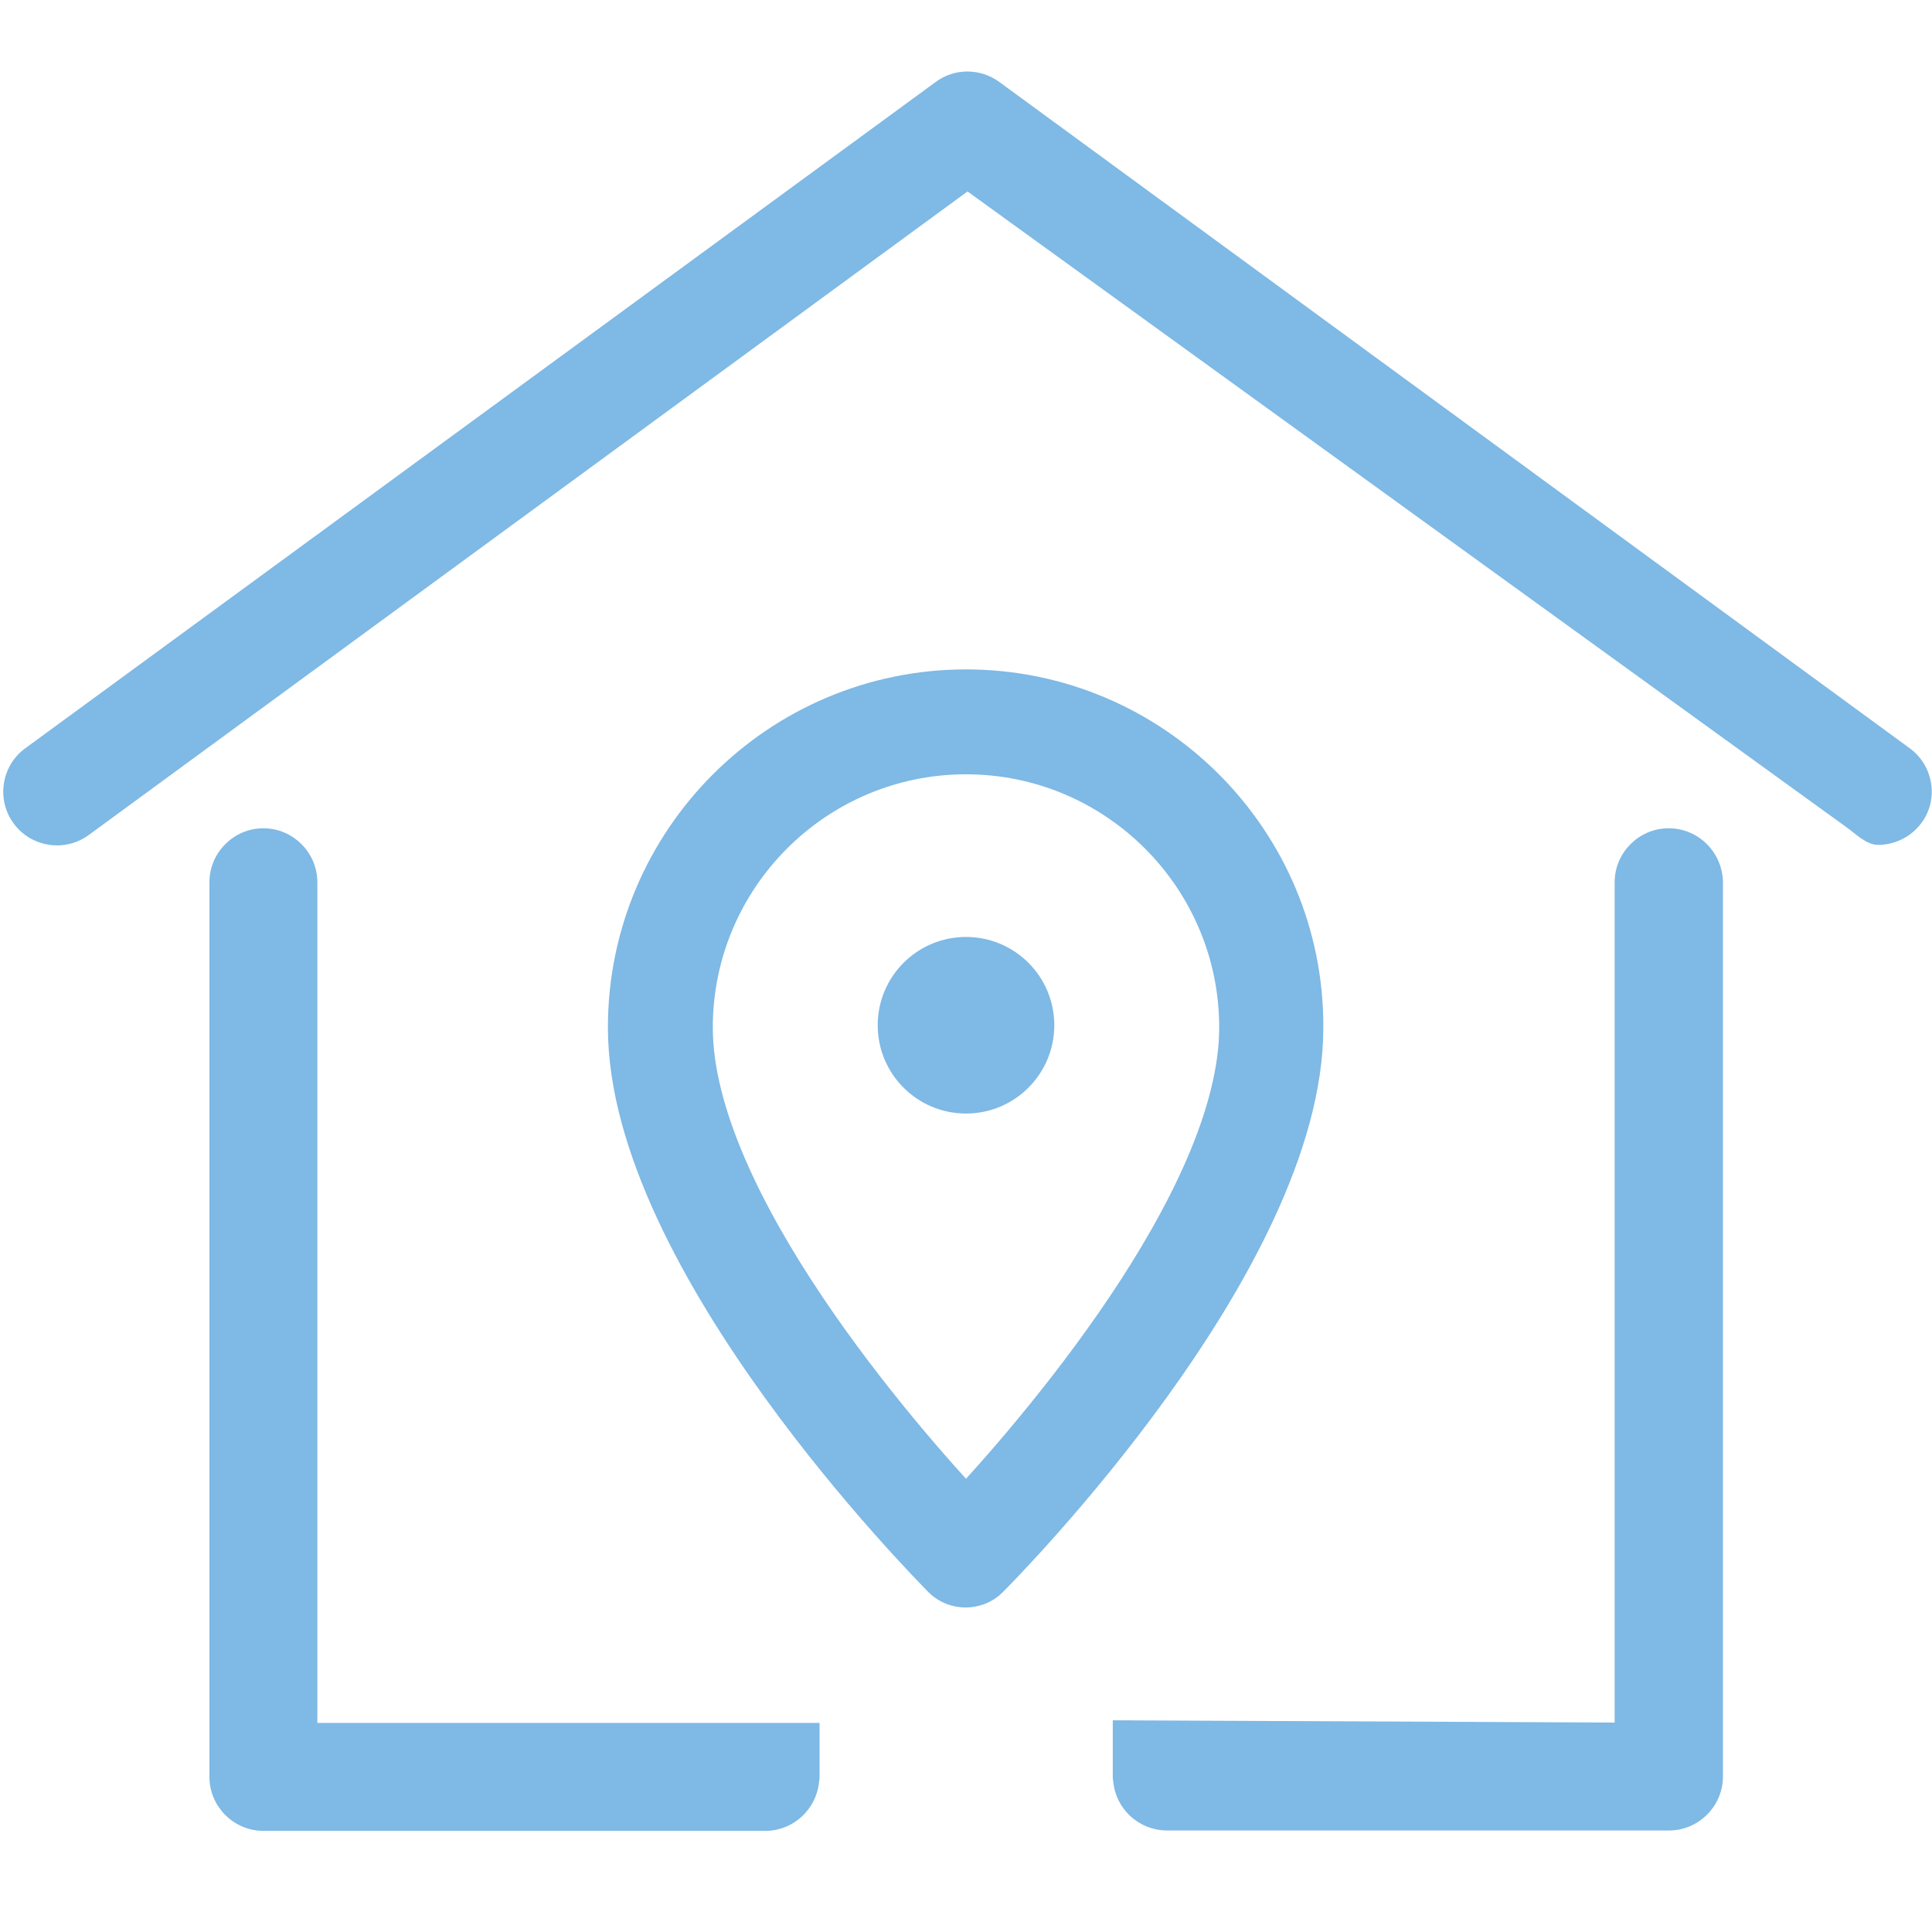
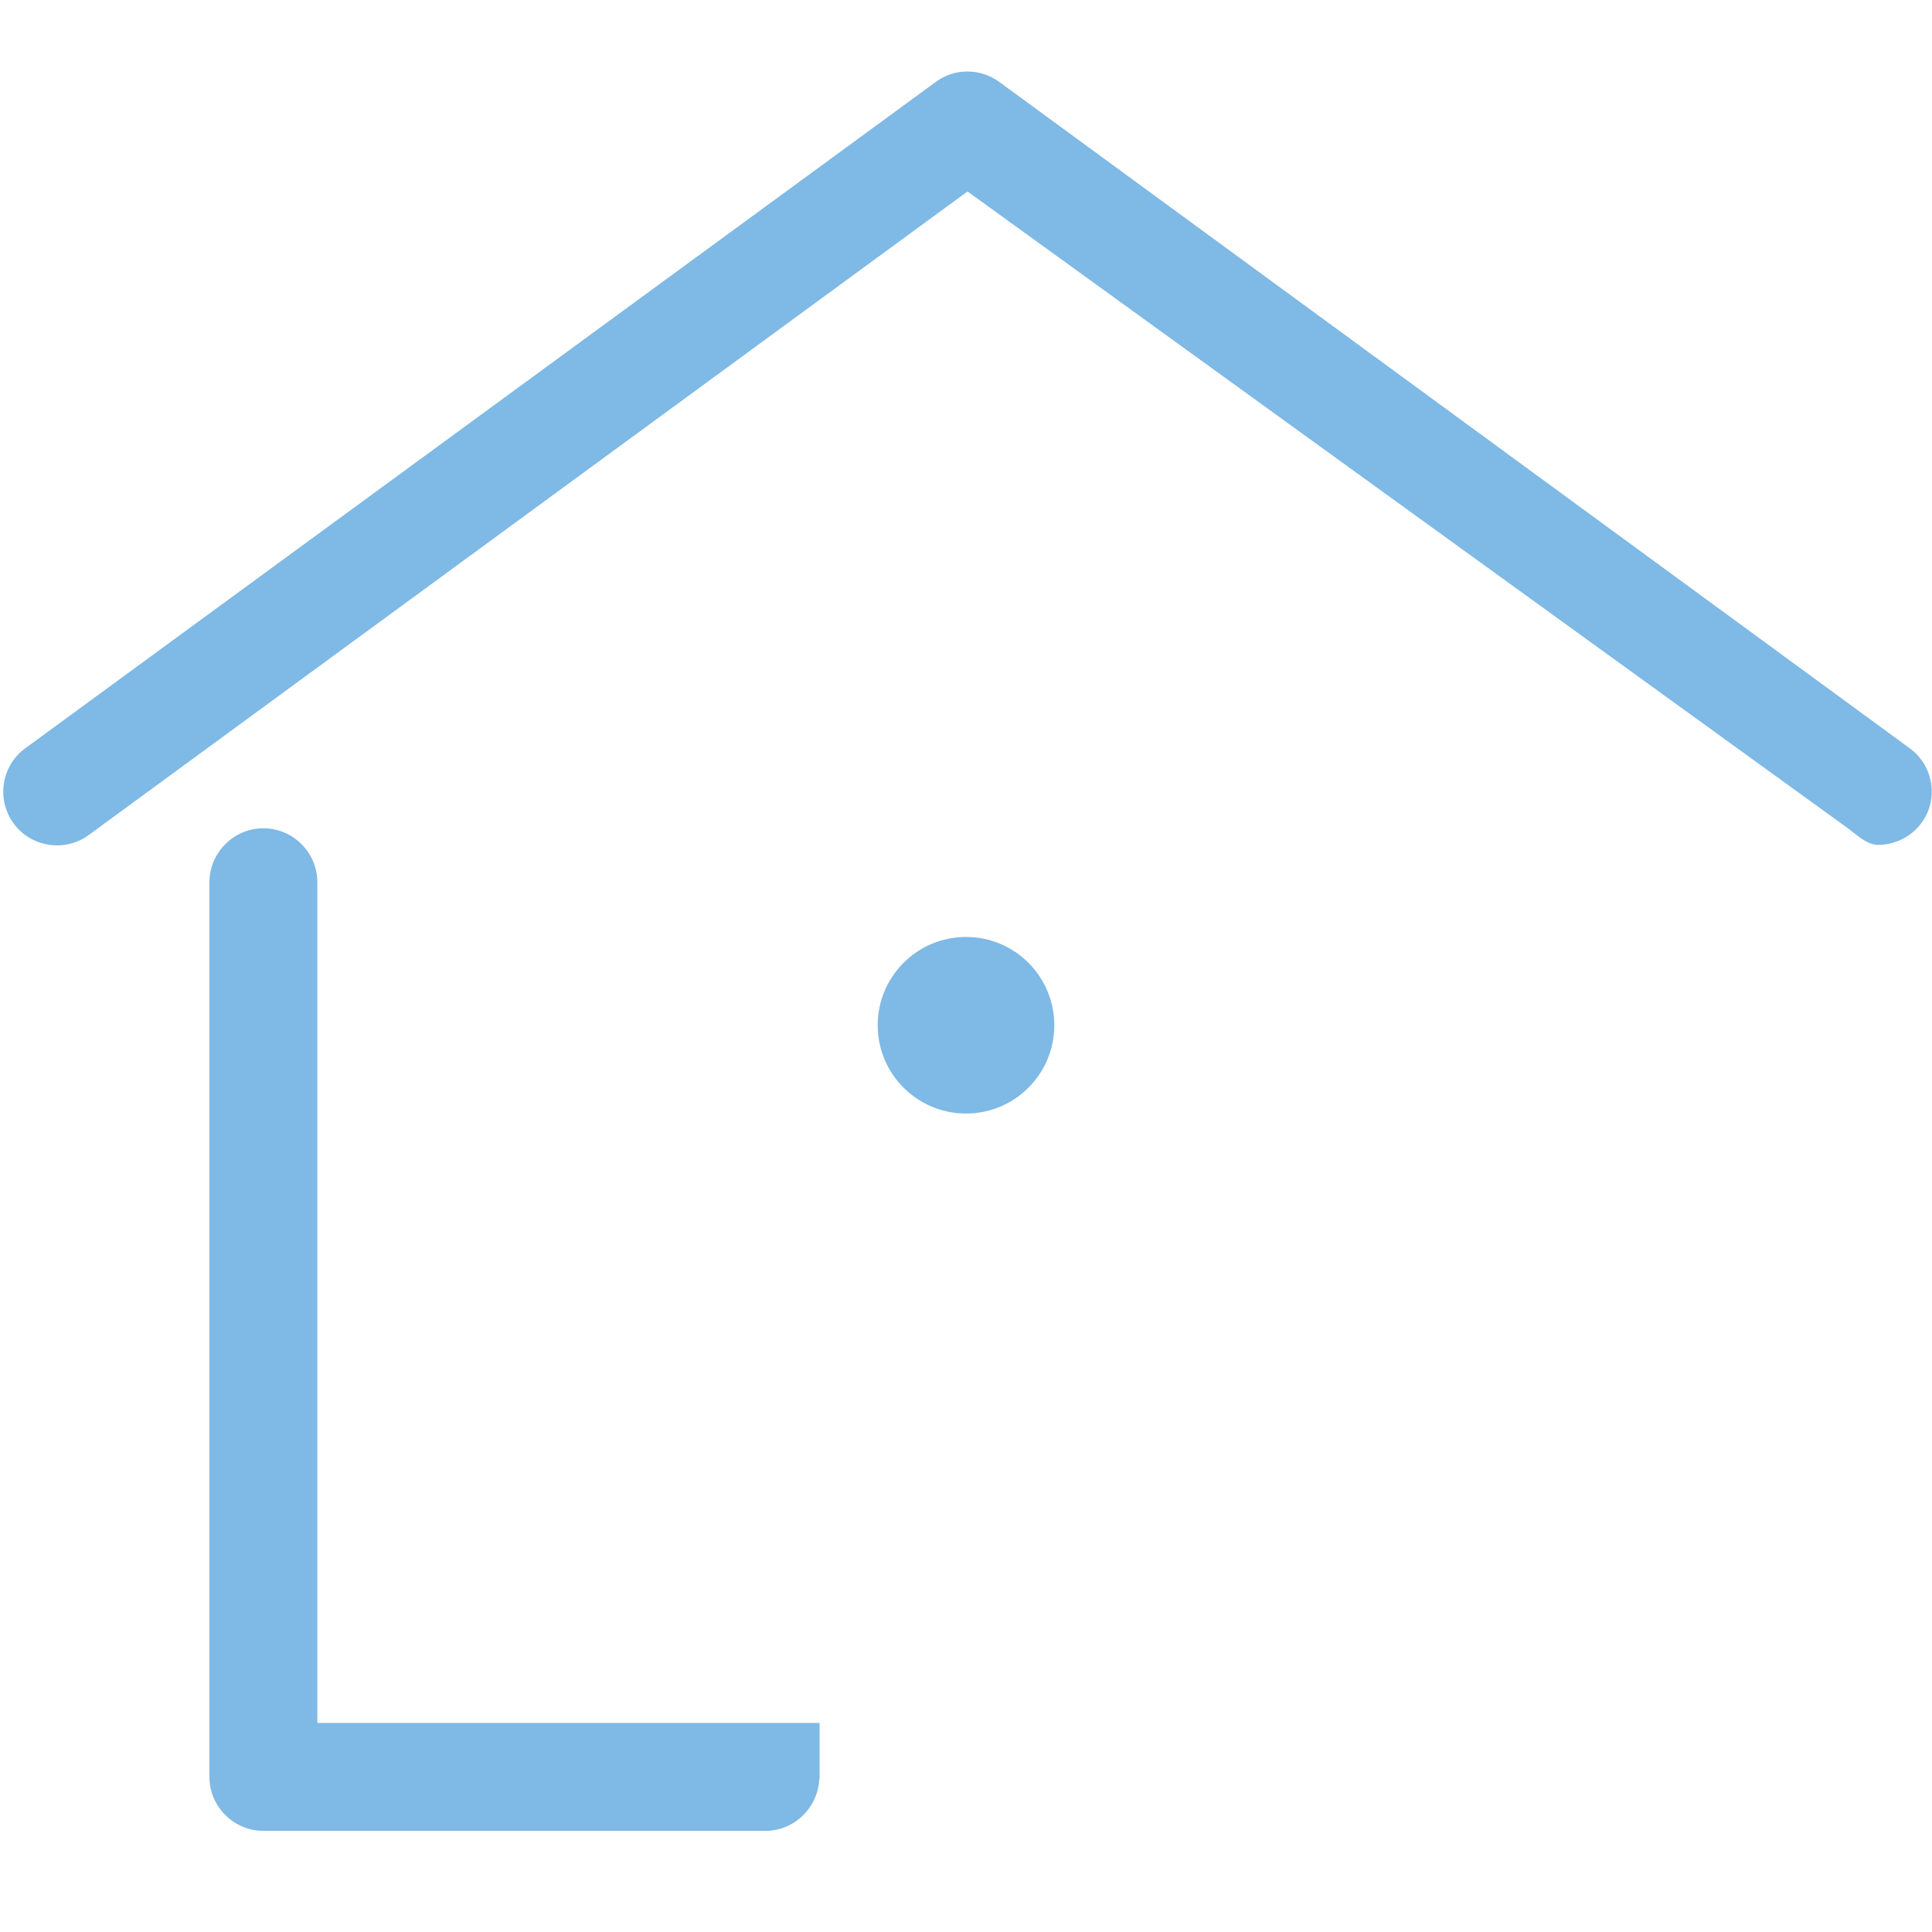
<svg xmlns="http://www.w3.org/2000/svg" version="1.1" id="Layer_1" x="0px" y="0px" viewBox="0 0 512 512" style="enable-background:new 0 0 512 512;" xml:space="preserve">
  <style type="text/css">
	.st0{fill:#7FB9E5;stroke:#7FB9E5;stroke-width:2;stroke-miterlimit:10;}
	.st1{fill:#7FB9E5;stroke:#7FB9E5;stroke-width:13;stroke-miterlimit:10;}
	.st2{fill:#7FB9E5;}
</style>
  <g>
    <g>
      <path class="st0" d="M505.5,199.1L264.2,22.5c-4.7-3.4-11-3.4-15.6,0L7.3,199.1c-5.9,4.3-7.2,12.6-2.9,18.5    c4.3,5.9,12.6,7.2,18.5,2.9L256.4,49.5l233.5,168.9c2.4,1.7,5.1,4.5,7.8,4.5c4.1,0,8.1-1.9,10.7-5.4    C512.7,211.7,511.4,203.4,505.5,199.1z" />
    </g>
  </g>
-   <path class="st0" d="M442.2,220.5c-7.3,0-13.3,6-13.3,13.3v223.7l-133-0.6v13.9c0,0.4,0,0.7,0.1,1c0.5,6.9,6.3,12.3,13.3,12.3h133  c7.3,0,13.3-6,13.3-13.3V233.8C455.5,226.5,449.6,220.5,442.2,220.5z" />
  <g>
    <g>
-       <path class="st1" d="M256,183.9c-48.7,0-88.4,39.6-88.4,88.4c0,61.2,79.8,141.7,83.1,145.1c1.4,1.4,3.3,2.1,5.2,2.1    s3.8-0.7,5.2-2.1c3.4-3.4,83.1-83.9,83.1-145.1C344.4,223.5,304.7,183.9,256,183.9z M256,401.5c-17.6-18.8-73.6-82.5-73.6-129.2    c0-40.6,33-73.6,73.6-73.6s73.6,33,73.6,73.6C329.6,319,273.6,382.7,256,401.5z" />
-     </g>
+       </g>
  </g>
  <path class="st0" d="M83.1,457.6V233.8c0-7.3-6-13.3-13.3-13.3s-13.3,6-13.3,13.3v237.1c0,7.3,6,13.3,13.3,13.3h133  c7,0,12.7-5.4,13.3-12.3c0-0.3,0.1-0.7,0.1-1v-13.3L83.1,457.6z" />
  <circle class="st2" cx="256" cy="271.7" r="23.4" />
</svg>